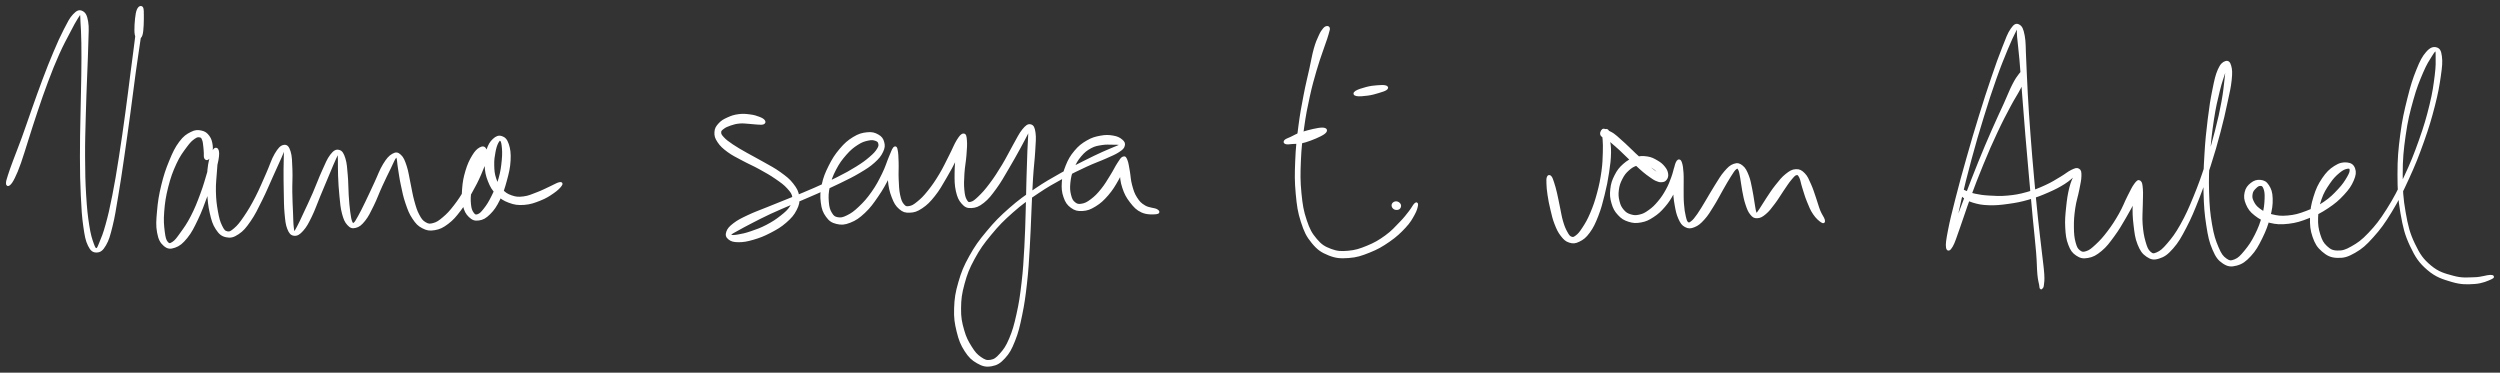
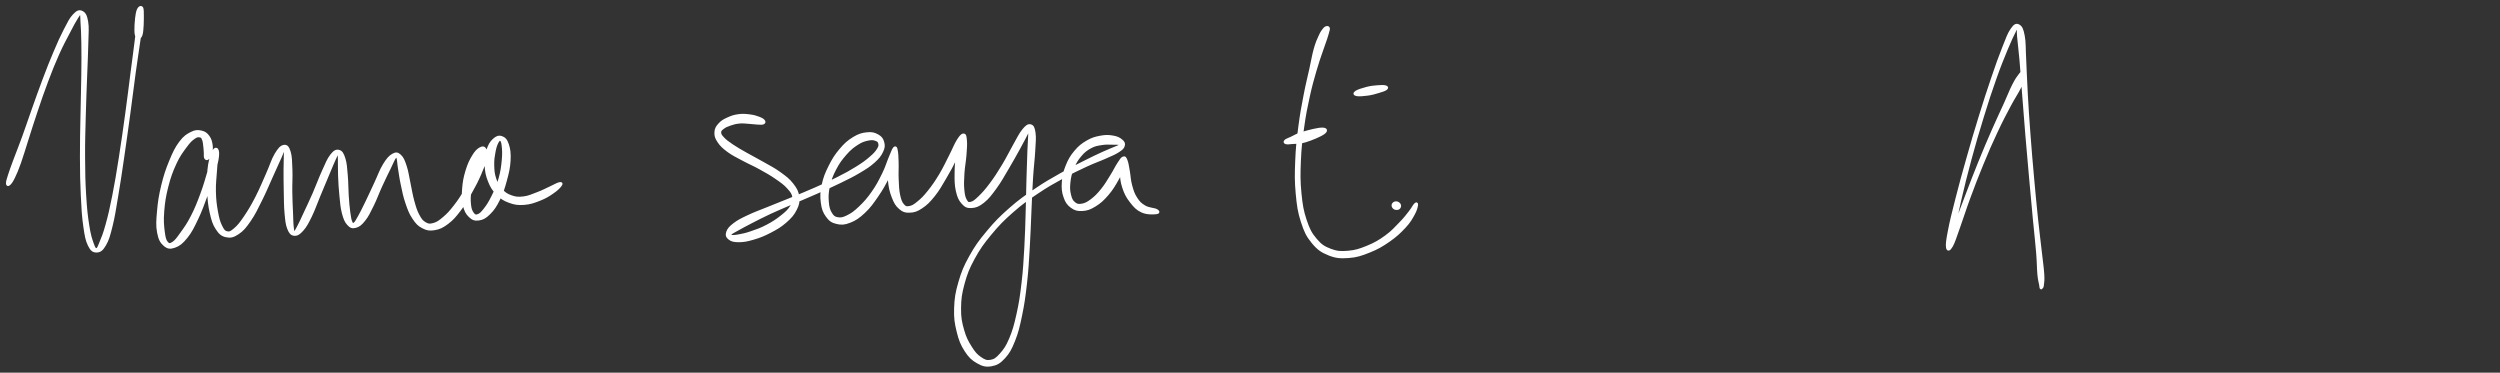
<svg xmlns="http://www.w3.org/2000/svg" id="canvas" viewBox="225.789 266.324 1043.647 155.560">
  <rect x="225.789" y="266.324" width="1043.647" height="155.560" fill="#333333" stroke="none" />
  <path d="M 229.65,343.23 C 230.21 342.73, 230.66 342.17, 231.55 340.36 C 232.43 338.55, 232.94 337.38, 234.08 334.19 C 235.21 331.00, 235.83 328.73, 237.22 324.41 C 238.61 320.09, 239.40 317.43, 241.04 312.60 C 242.67 307.77, 243.59 305.01, 245.39 300.25 C 247.19 295.49, 248.20 292.93, 250.04 288.81 C 251.88 284.69, 253.04 282.68, 254.61 279.66 C 256.18 276.64, 256.92 275.23, 257.90 273.71 C 258.88 272.18, 259.10 271.66, 259.50 272.03 C 259.89 272.40, 259.74 273.10, 259.89 275.56 C 260.04 278.02, 260.18 279.88, 260.25 284.33 C 260.32 288.78, 260.30 291.77, 260.23 297.80 C 260.15 303.83, 260.00 307.64, 259.89 314.47 C 259.77 321.29, 259.63 325.24, 259.66 331.94 C 259.68 338.63, 259.74 342.21, 260.02 347.96 C 260.30 353.72, 260.46 356.56, 261.05 360.71 C 261.64 364.85, 261.95 366.58, 262.97 368.69 C 263.99 370.79, 264.84 371.28, 266.17 371.24 C 267.49 371.20, 268.38 370.60, 269.60 368.48 C 270.83 366.36, 271.29 364.68, 272.29 360.64 C 273.30 356.59, 273.66 353.92, 274.62 348.26 C 275.58 342.59, 276.08 339.19, 277.09 332.31 C 278.10 325.43, 278.70 321.00, 279.68 313.84 C 280.65 306.69, 281.09 302.88, 281.96 296.53 C 282.84 290.19, 283.39 286.89, 284.06 282.11 C 284.73 277.33, 285.17 275.19, 285.30 272.63 C 285.42 270.08, 285.16 269.46, 284.69 269.34 C 284.22 269.22, 283.39 269.75, 282.96 272.03 C 282.53 274.32, 282.19 279.00, 282.55 280.77 C 282.91 282.54, 284.21 282.60, 284.77 280.89 C 285.33 279.19, 285.36 274.54, 285.33 272.24 C 285.30 269.94, 284.96 269.35, 284.62 269.40 C 284.28 269.44, 284.02 269.96, 283.63 272.46 C 283.24 274.97, 283.25 277.15, 282.69 281.93 C 282.12 286.72, 281.64 290.03, 280.82 296.38 C 280.00 302.73, 279.57 306.54, 278.58 313.69 C 277.59 320.84, 276.98 325.27, 275.90 332.13 C 274.81 338.99, 274.27 342.39, 273.16 347.99 C 272.06 353.59, 271.44 356.22, 270.36 360.13 C 269.28 364.05, 268.63 365.52, 267.78 367.57 C 266.93 369.62, 266.78 370.27, 266.11 370.37 C 265.43 370.47, 265.14 370.05, 264.43 368.07 C 263.72 366.09, 263.19 364.52, 262.56 360.48 C 261.92 356.45, 261.61 353.61, 261.26 347.89 C 260.91 342.18, 260.84 338.61, 260.81 331.93 C 260.77 325.25, 260.92 321.31, 261.10 314.49 C 261.27 307.67, 261.46 303.87, 261.68 297.84 C 261.89 291.80, 262.08 288.84, 262.16 284.33 C 262.24 279.82, 262.53 277.90, 262.08 275.30 C 261.63 272.70, 261.02 271.84, 259.92 271.32 C 258.82 270.80, 258.01 271.19, 256.60 272.69 C 255.20 274.18, 254.51 275.68, 252.90 278.77 C 251.30 281.87, 250.37 283.98, 248.58 288.17 C 246.80 292.36, 245.80 294.94, 243.99 299.72 C 242.18 304.50, 241.24 307.26, 239.52 312.08 C 237.81 316.89, 236.96 319.53, 235.41 323.79 C 233.86 328.04, 232.95 330.20, 231.78 333.36 C 230.62 336.52, 230.18 337.67, 229.58 339.57 C 228.98 341.47, 228.77 342.12, 228.79 342.85 C 228.80 343.58, 229.10 343.73, 229.65 343.23" style="stroke: white; fill: white;" />
  <path d="M 312.59,332.48 C 313.04 332.12, 313.46 331.48, 313.76 330.40 C 314.06 329.32, 314.28 328.47, 314.08 327.06 C 313.89 325.65, 313.64 324.50, 312.79 323.35 C 311.93 322.20, 311.22 321.62, 309.79 321.32 C 308.37 321.02, 307.42 320.96, 305.67 321.86 C 303.91 322.75, 302.78 323.44, 301.02 325.79 C 299.27 328.14, 298.39 330.00, 296.90 333.60 C 295.41 337.20, 294.61 339.62, 293.59 343.79 C 292.58 347.97, 292.18 350.56, 291.84 354.47 C 291.49 358.38, 291.33 360.52, 291.86 363.34 C 292.38 366.17, 293.09 367.41, 294.45 368.59 C 295.82 369.78, 296.86 369.90, 298.69 369.25 C 300.51 368.61, 301.72 367.67, 303.58 365.37 C 305.43 363.08, 306.32 361.21, 307.98 357.77 C 309.64 354.32, 310.45 351.96, 311.86 348.14 C 313.27 344.33, 314.06 342.00, 315.03 338.69 C 316.00 335.38, 316.49 333.62, 316.71 331.59 C 316.93 329.56, 316.59 328.74, 316.11 328.54 C 315.64 328.35, 315.00 328.88, 314.35 330.62 C 313.71 332.36, 313.21 334.08, 312.89 337.24 C 312.58 340.39, 312.59 342.82, 312.78 346.39 C 312.96 349.97, 313.13 352.05, 313.83 355.12 C 314.53 358.19, 315.00 359.79, 316.27 361.74 C 317.55 363.69, 318.45 364.48, 320.22 364.87 C 321.98 365.26, 323.15 364.99, 325.10 363.69 C 327.06 362.39, 328.08 361.15, 330.01 358.37 C 331.94 355.58, 332.91 353.46, 334.76 349.75 C 336.62 346.04, 337.67 343.39, 339.30 339.80 C 340.93 336.21, 341.87 334.15, 342.92 331.79 C 343.96 329.43, 344.16 328.37, 344.54 328.01 C 344.92 327.65, 344.78 328.18, 344.80 329.99 C 344.82 331.81, 344.66 333.78, 344.66 337.08 C 344.65 340.38, 344.67 342.83, 344.75 346.50 C 344.84 350.16, 344.79 352.36, 345.08 355.40 C 345.37 358.45, 345.49 359.96, 346.19 361.73 C 346.90 363.50, 347.46 364.13, 348.62 364.25 C 349.78 364.36, 350.63 363.86, 352.00 362.32 C 353.38 360.79, 354.09 359.42, 355.50 356.55 C 356.91 353.67, 357.58 351.50, 359.06 347.96 C 360.53 344.42, 361.54 342.00, 362.87 338.85 C 364.20 335.71, 364.88 333.98, 365.71 332.23 C 366.54 330.48, 366.69 329.96, 367.02 330.11 C 367.35 330.25, 367.26 331.04, 367.34 332.96 C 367.42 334.88, 367.29 336.70, 367.42 339.71 C 367.55 342.73, 367.66 344.92, 367.98 348.04 C 368.30 351.17, 368.40 352.97, 369.03 355.34 C 369.67 357.72, 370.12 358.79, 371.15 359.92 C 372.18 361.05, 372.85 361.31, 374.18 360.97 C 375.51 360.63, 376.36 360.00, 377.80 358.21 C 379.23 356.42, 379.93 354.87, 381.35 352.01 C 382.77 349.14, 383.47 347.00, 384.90 343.88 C 386.32 340.75, 387.33 338.76, 388.49 336.39 C 389.65 334.02, 390.03 332.88, 390.68 332.02 C 391.34 331.17, 391.42 331.23, 391.76 332.12 C 392.10 333.01, 392.04 334.19, 392.41 336.47 C 392.78 338.75, 392.99 340.60, 393.62 343.52 C 394.24 346.44, 394.59 348.31, 395.54 351.08 C 396.49 353.85, 397.04 355.34, 398.39 357.36 C 399.74 359.38, 400.54 360.25, 402.29 361.16 C 404.05 362.07, 405.13 362.27, 407.18 361.92 C 409.24 361.57, 410.47 360.99, 412.58 359.40 C 414.68 357.81, 415.76 356.52, 417.70 353.98 C 419.65 351.44, 420.61 349.68, 422.30 346.70 C 423.99 343.71, 424.94 341.87, 426.17 339.05 C 427.40 336.23, 428.03 334.69, 428.47 332.62 C 428.91 330.55, 428.82 329.58, 428.37 328.72 C 427.93 327.85, 427.27 327.75, 426.25 328.31 C 425.24 328.88, 424.43 329.64, 423.30 331.52 C 422.16 333.41, 421.40 335.00, 420.58 337.74 C 419.76 340.47, 419.41 342.36, 419.20 345.21 C 418.98 348.07, 418.98 349.74, 419.52 352.01 C 420.05 354.28, 420.65 355.38, 421.87 356.56 C 423.09 357.73, 424.00 358.11, 425.63 357.87 C 427.27 357.64, 428.37 357.06, 430.05 355.39 C 431.73 353.72, 432.67 352.30, 434.04 349.54 C 435.41 346.79, 436.02 344.86, 436.90 341.62 C 437.78 338.37, 438.28 336.32, 438.44 333.32 C 438.60 330.32, 438.36 328.56, 437.71 326.62 C 437.05 324.68, 436.32 324.01, 435.16 323.62 C 434.00 323.23, 433.06 323.59, 431.90 324.67 C 430.74 325.75, 430.01 326.91, 429.35 329.04 C 428.69 331.18, 428.48 332.79, 428.60 335.35 C 428.72 337.91, 429.02 339.50, 429.96 341.86 C 430.90 344.22, 431.62 345.44, 433.31 347.17 C 434.99 348.90, 436.13 349.67, 438.38 350.50 C 440.64 351.34, 442.03 351.54, 444.59 351.36 C 447.16 351.17, 448.81 350.55, 451.21 349.60 C 453.61 348.65, 454.89 347.80, 456.61 346.61 C 458.33 345.43, 459.28 344.43, 459.82 343.68 C 460.36 342.94, 460.16 342.70, 459.30 342.89 C 458.43 343.08, 457.30 343.81, 455.49 344.63 C 453.67 345.45, 452.44 346.16, 450.21 347.00 C 447.98 347.84, 446.57 348.55, 444.36 348.82 C 442.15 349.09, 441.04 348.99, 439.17 348.33 C 437.31 347.68, 436.38 347.02, 435.03 345.54 C 433.68 344.07, 433.12 343.01, 432.44 340.95 C 431.75 338.89, 431.66 337.48, 431.61 335.24 C 431.55 333.00, 431.79 331.62, 432.14 329.74 C 432.49 327.86, 432.83 326.85, 433.35 325.83 C 433.88 324.81, 434.28 324.40, 434.75 324.65 C 435.23 324.90, 435.51 325.40, 435.71 327.09 C 435.91 328.79, 436.02 330.36, 435.76 333.13 C 435.50 335.89, 435.26 337.90, 434.40 340.93 C 433.54 343.96, 432.72 345.72, 431.47 348.27 C 430.22 350.83, 429.40 352.10, 428.16 353.69 C 426.92 355.29, 426.28 355.89, 425.28 356.23 C 424.27 356.58, 423.82 356.33, 423.14 355.41 C 422.46 354.48, 422.09 353.58, 421.90 351.60 C 421.70 349.63, 421.77 348.12, 422.15 345.54 C 422.54 342.96, 423.08 341.26, 423.83 338.71 C 424.59 336.15, 425.25 334.67, 425.92 332.78 C 426.60 330.89, 426.91 330.04, 427.21 329.26 C 427.52 328.48, 427.63 328.35, 427.45 328.89 C 427.27 329.43, 427.04 330.15, 426.32 331.97 C 425.59 333.80, 425.05 335.30, 423.83 338.01 C 422.60 340.71, 421.83 342.62, 420.19 345.50 C 418.55 348.38, 417.48 350.01, 415.64 352.39 C 413.80 354.77, 412.75 355.88, 410.97 357.39 C 409.19 358.89, 408.31 359.50, 406.75 359.92 C 405.20 360.35, 404.47 360.27, 403.20 359.51 C 401.92 358.76, 401.36 358.02, 400.37 356.16 C 399.38 354.31, 398.98 352.89, 398.24 350.23 C 397.50 347.57, 397.29 345.75, 396.66 342.86 C 396.03 339.97, 395.86 338.11, 395.10 335.80 C 394.33 333.50, 393.88 332.29, 392.82 331.32 C 391.77 330.35, 391.16 330.20, 389.82 330.95 C 388.48 331.70, 387.59 332.72, 386.13 335.08 C 384.67 337.45, 383.98 339.64, 382.51 342.77 C 381.04 345.90, 380.14 347.94, 378.77 350.74 C 377.41 353.54, 376.71 354.97, 375.70 356.77 C 374.68 358.57, 374.34 359.28, 373.68 359.73 C 373.02 360.19, 372.83 360.03, 372.39 359.05 C 371.96 358.08, 371.81 357.09, 371.50 354.84 C 371.20 352.59, 371.07 350.86, 370.86 347.80 C 370.66 344.73, 370.75 342.56, 370.47 339.51 C 370.20 336.47, 370.13 334.59, 369.49 332.57 C 368.84 330.54, 368.32 329.65, 367.24 329.38 C 366.15 329.11, 365.38 329.51, 364.06 331.20 C 362.74 332.90, 362.09 334.71, 360.64 337.87 C 359.20 341.03, 358.36 343.52, 356.83 347.01 C 355.30 350.51, 354.32 352.54, 353.00 355.35 C 351.69 358.16, 351.12 359.48, 350.25 361.07 C 349.38 362.67, 349.13 363.29, 348.67 363.32 C 348.20 363.36, 348.14 362.88, 347.93 361.26 C 347.72 359.64, 347.74 358.19, 347.62 355.23 C 347.49 352.27, 347.37 350.09, 347.31 346.45 C 347.26 342.81, 347.50 340.38, 347.36 337.02 C 347.22 333.67, 347.23 331.63, 346.62 329.68 C 346.00 327.74, 345.42 327.09, 344.28 327.31 C 343.13 327.52, 342.29 328.42, 340.90 330.74 C 339.51 333.07, 338.95 335.31, 337.34 338.92 C 335.72 342.52, 334.70 345.15, 332.84 348.77 C 330.97 352.38, 329.80 354.34, 328.00 356.99 C 326.20 359.63, 325.33 360.71, 323.84 361.99 C 322.34 363.27, 321.71 363.63, 320.55 363.38 C 319.39 363.12, 318.89 362.47, 318.04 360.72 C 317.18 358.97, 316.80 357.51, 316.27 354.62 C 315.75 351.73, 315.50 349.72, 315.42 346.29 C 315.34 342.86, 315.69 340.53, 315.88 337.47 C 316.06 334.41, 316.30 332.76, 316.32 330.99 C 316.34 329.22, 316.29 328.60, 315.99 328.63 C 315.69 328.67, 315.45 329.30, 314.82 331.18 C 314.20 333.07, 313.85 334.80, 312.86 338.04 C 311.87 341.29, 311.28 343.67, 309.88 347.41 C 308.49 351.15, 307.58 353.46, 305.90 356.74 C 304.22 360.01, 303.06 361.57, 301.48 363.77 C 299.90 365.97, 299.19 366.99, 297.99 367.75 C 296.78 368.52, 296.23 368.55, 295.44 367.60 C 294.66 366.65, 294.38 365.59, 294.06 363.00 C 293.74 360.41, 293.54 358.38, 293.84 354.64 C 294.13 350.89, 294.51 348.30, 295.53 344.28 C 296.56 340.25, 297.42 337.86, 298.98 334.50 C 300.53 331.14, 301.74 329.62, 303.31 327.48 C 304.88 325.35, 305.61 324.68, 306.83 323.83 C 308.04 322.97, 308.63 323.05, 309.39 323.22 C 310.16 323.38, 310.30 323.80, 310.65 324.65 C 311.00 325.50, 311.01 326.36, 311.16 327.46 C 311.30 328.56, 311.30 329.18, 311.37 330.13 C 311.44 331.09, 311.27 331.75, 311.52 332.22 C 311.76 332.68, 312.14 332.84, 312.59 332.48" style="stroke: white; fill: white;" />
  <path d="M 544.64,316.76 C 544.27 316.31, 543.71 315.96, 542.56 315.53 C 541.41 315.09, 540.55 314.80, 538.88 314.59 C 537.20 314.37, 536.04 314.23, 534.20 314.47 C 532.36 314.71, 531.29 315.06, 529.67 315.80 C 528.06 316.53, 527.16 317.02, 526.14 318.16 C 525.11 319.29, 524.62 320.04, 524.54 321.48 C 524.46 322.93, 524.69 323.82, 525.74 325.39 C 526.79 326.97, 527.73 327.85, 529.77 329.36 C 531.82 330.87, 533.29 331.51, 535.97 332.96 C 538.65 334.41, 540.38 335.07, 543.15 336.61 C 545.93 338.14, 547.52 339.03, 549.86 340.65 C 552.19 342.27, 553.40 343.11, 554.84 344.72 C 556.29 346.33, 556.84 347.11, 557.08 348.70 C 557.31 350.29, 557.04 351.05, 556.02 352.66 C 554.99 354.27, 553.97 355.16, 551.95 356.76 C 549.94 358.35, 548.46 359.31, 545.95 360.63 C 543.43 361.95, 541.77 362.52, 539.36 363.34 C 536.96 364.16, 535.63 364.42, 533.92 364.71 C 532.22 365.01, 531.48 364.97, 530.84 364.81 C 530.20 364.66, 530.14 364.48, 530.72 363.94 C 531.30 363.40, 532.02 363.08, 533.75 362.10 C 535.49 361.13, 536.71 360.46, 539.41 359.07 C 542.11 357.69, 543.78 356.78, 547.25 355.17 C 550.73 353.56, 552.86 352.71, 556.77 351.02 C 560.68 349.32, 562.87 348.45, 566.79 346.71 C 570.71 344.97, 572.82 344.05, 576.36 342.32 C 579.90 340.59, 581.66 339.75, 584.50 338.06 C 587.33 336.37, 588.63 335.57, 590.53 333.87 C 592.42 332.17, 593.18 331.20, 593.96 329.58 C 594.74 327.95, 594.78 327.09, 594.42 325.75 C 594.07 324.41, 593.51 323.64, 592.18 322.90 C 590.86 322.16, 589.78 321.82, 587.78 322.04 C 585.78 322.25, 584.41 322.60, 582.19 323.95 C 579.97 325.31, 578.67 326.45, 576.66 328.82 C 574.66 331.19, 573.62 332.85, 572.15 335.78 C 570.69 338.72, 569.97 340.46, 569.32 343.48 C 568.68 346.50, 568.60 348.28, 568.94 350.89 C 569.27 353.50, 569.79 354.84, 571.02 356.53 C 572.24 358.22, 573.16 358.85, 575.06 359.32 C 576.97 359.78, 578.25 359.74, 580.54 358.84 C 582.83 357.95, 584.22 356.99, 586.52 354.84 C 588.81 352.68, 589.99 350.99, 592.01 348.05 C 594.03 345.12, 595.08 343.19, 596.61 340.15 C 598.14 337.10, 599.01 335.17, 599.67 332.82 C 600.33 330.48, 600.12 329.21, 599.91 328.43 C 599.70 327.64, 599.16 327.80, 598.62 328.91 C 598.09 330.01, 597.57 331.44, 597.23 333.94 C 596.90 336.45, 596.69 338.51, 596.94 341.43 C 597.20 344.35, 597.61 346.18, 598.52 348.54 C 599.43 350.90, 600.08 352.01, 601.49 353.22 C 602.90 354.44, 603.77 354.68, 605.57 354.61 C 607.37 354.54, 608.47 354.21, 610.49 352.86 C 612.50 351.52, 613.65 350.38, 615.63 347.90 C 617.62 345.43, 618.59 343.57, 620.41 340.49 C 622.23 337.42, 623.29 335.43, 624.73 332.51 C 626.17 329.59, 626.90 327.84, 627.59 325.91 C 628.28 323.99, 628.28 323.11, 628.16 322.87 C 628.05 322.63, 627.55 323.16, 627.01 324.71 C 626.47 326.26, 625.90 327.85, 625.46 330.63 C 625.01 333.41, 624.82 335.53, 624.79 338.61 C 624.76 341.69, 624.76 343.55, 625.32 346.04 C 625.89 348.52, 626.44 349.73, 627.64 351.06 C 628.83 352.39, 629.60 352.77, 631.31 352.68 C 633.03 352.58, 634.19 352.19, 636.21 350.60 C 638.22 349.00, 639.32 347.52, 641.38 344.70 C 643.44 341.88, 644.52 339.80, 646.49 336.50 C 648.45 333.19, 649.58 331.13, 651.21 328.18 C 652.83 325.24, 653.68 323.55, 654.61 321.77 C 655.53 319.99, 655.64 319.27, 655.83 319.29 C 656.02 319.31, 655.69 319.86, 655.56 321.86 C 655.43 323.87, 655.33 325.56, 655.18 329.31 C 655.03 333.06, 654.95 335.57, 654.81 340.60 C 654.66 345.64, 654.65 348.70, 654.47 354.48 C 654.29 360.26, 654.25 363.54, 653.91 369.51 C 653.56 375.48, 653.41 378.73, 652.75 384.34 C 652.10 389.95, 651.67 392.85, 650.62 397.55 C 649.57 402.25, 648.94 404.50, 647.52 407.86 C 646.10 411.21, 645.15 412.47, 643.51 414.31 C 641.86 416.15, 641.00 416.75, 639.30 417.04 C 637.60 417.33, 636.66 416.91, 635.00 415.76 C 633.35 414.61, 632.46 413.61, 631.01 411.28 C 629.57 408.96, 628.67 407.37, 627.77 404.12 C 626.86 400.88, 626.45 398.95, 626.49 395.07 C 626.52 391.18, 626.82 388.87, 627.96 384.70 C 629.10 380.53, 629.95 378.33, 632.20 374.20 C 634.45 370.06, 635.96 367.95, 639.19 364.04 C 642.42 360.12, 644.44 358.07, 648.37 354.61 C 652.29 351.15, 654.59 349.57, 658.80 346.73 C 663.01 343.88, 665.33 342.63, 669.40 340.39 C 673.47 338.14, 675.59 337.15, 679.15 335.49 C 682.72 333.83, 684.53 333.29, 687.23 332.08 C 689.93 330.87, 691.14 330.41, 692.66 329.42 C 694.18 328.42, 694.60 328.00, 694.85 327.11 C 695.11 326.21, 694.81 325.68, 693.93 324.94 C 693.04 324.20, 692.15 323.71, 690.42 323.42 C 688.69 323.12, 687.41 323.05, 685.27 323.45 C 683.13 323.85, 681.83 324.18, 679.71 325.41 C 677.60 326.64, 676.40 327.56, 674.68 329.61 C 672.97 331.65, 672.15 333.08, 671.13 335.62 C 670.10 338.16, 669.74 339.73, 669.56 342.31 C 669.38 344.89, 669.52 346.43, 670.24 348.50 C 670.95 350.57, 671.66 351.58, 673.14 352.67 C 674.62 353.75, 675.70 354.03, 677.65 353.91 C 679.60 353.79, 680.82 353.35, 682.90 352.07 C 684.99 350.78, 686.21 349.65, 688.09 347.48 C 689.96 345.32, 690.93 343.63, 692.28 341.26 C 693.63 338.89, 694.24 337.39, 694.82 335.65 C 695.41 333.91, 695.30 332.99, 695.19 332.56 C 695.09 332.13, 694.59 332.38, 694.31 333.50 C 694.03 334.62, 693.68 335.94, 693.77 338.16 C 693.86 340.38, 693.95 342.12, 694.78 344.59 C 695.60 347.06, 696.35 348.51, 697.91 350.51 C 699.47 352.51, 700.47 353.63, 702.56 354.58 C 704.65 355.53, 707.15 355.36, 708.36 355.26 C 709.57 355.16, 709.55 354.63, 708.60 354.09 C 707.65 353.55, 705.32 353.57, 703.61 352.55 C 701.89 351.53, 701.16 350.79, 700.02 349.00 C 698.87 347.22, 698.50 345.87, 697.89 343.64 C 697.28 341.40, 697.32 339.86, 696.95 337.81 C 696.57 335.76, 696.44 334.50, 696.00 333.38 C 695.55 332.25, 695.37 331.92, 694.71 332.17 C 694.05 332.41, 693.69 333.10, 692.69 334.61 C 691.69 336.12, 691.09 337.54, 689.71 339.73 C 688.33 341.92, 687.46 343.53, 685.80 345.56 C 684.15 347.60, 683.11 348.64, 681.44 349.90 C 679.76 351.16, 678.85 351.60, 677.42 351.85 C 675.99 352.10, 675.29 351.95, 674.29 351.15 C 673.29 350.35, 672.86 349.56, 672.43 347.84 C 671.99 346.11, 671.90 344.77, 672.13 342.53 C 672.37 340.29, 672.68 338.86, 673.60 336.62 C 674.52 334.38, 675.23 333.09, 676.72 331.32 C 678.21 329.55, 679.23 328.75, 681.04 327.76 C 682.85 326.78, 683.96 326.69, 685.79 326.38 C 687.62 326.08, 688.68 326.24, 690.17 326.23 C 691.65 326.23, 692.44 326.24, 693.22 326.34 C 693.99 326.44, 694.31 326.44, 694.02 326.73 C 693.74 327.03, 693.32 327.14, 691.79 327.82 C 690.25 328.50, 689.02 328.90, 686.34 330.13 C 683.67 331.35, 681.94 332.16, 678.40 333.95 C 674.87 335.74, 672.74 336.76, 668.67 339.08 C 664.59 341.40, 662.25 342.66, 658.01 345.56 C 653.76 348.46, 651.43 350.05, 647.44 353.56 C 643.46 357.07, 641.40 359.14, 638.09 363.12 C 634.77 367.10, 633.21 369.24, 630.86 373.46 C 628.51 377.69, 627.60 379.93, 626.35 384.24 C 625.09 388.56, 624.73 390.94, 624.59 395.02 C 624.45 399.11, 624.79 401.16, 625.64 404.68 C 626.50 408.20, 627.24 410.05, 628.89 412.63 C 630.54 415.20, 631.75 416.32, 633.89 417.54 C 636.03 418.76, 637.39 419.12, 639.60 418.74 C 641.80 418.35, 643.03 417.65, 644.92 415.60 C 646.81 413.55, 647.64 412.04, 649.06 408.49 C 650.47 404.94, 651.00 402.65, 652.00 397.84 C 652.99 393.04, 653.39 390.14, 654.03 384.49 C 654.67 378.83, 654.82 375.58, 655.18 369.59 C 655.55 363.60, 655.60 360.31, 655.87 354.53 C 656.14 348.75, 656.22 345.70, 656.54 340.68 C 656.85 335.66, 657.24 333.20, 657.45 329.42 C 657.66 325.64, 657.88 323.92, 657.58 321.78 C 657.29 319.64, 656.88 318.93, 655.95 318.71 C 655.03 318.49, 654.31 319.00, 652.94 320.66 C 651.58 322.32, 650.82 324.09, 649.14 327.02 C 647.46 329.96, 646.51 332.10, 644.55 335.33 C 642.59 338.56, 641.34 340.52, 639.34 343.19 C 637.34 345.87, 636.20 347.11, 634.56 348.69 C 632.91 350.26, 632.22 350.81, 631.11 351.07 C 630.00 351.34, 629.64 351.12, 628.99 350.03 C 628.34 348.93, 628.08 347.88, 627.86 345.61 C 627.65 343.35, 627.72 341.64, 627.90 338.72 C 628.08 335.80, 628.55 333.77, 628.75 331.01 C 628.96 328.26, 629.09 326.64, 628.94 324.95 C 628.80 323.26, 628.68 322.56, 628.02 322.57 C 627.37 322.57, 626.77 323.21, 625.66 324.97 C 624.55 326.74, 623.94 328.52, 622.47 331.37 C 621.00 334.23, 620.11 336.28, 618.33 339.25 C 616.54 342.22, 615.39 343.90, 613.54 346.22 C 611.68 348.54, 610.66 349.55, 609.03 350.87 C 607.40 352.20, 606.66 352.63, 605.40 352.84 C 604.15 353.05, 603.64 352.94, 602.77 351.92 C 601.90 350.91, 601.52 349.91, 601.06 347.77 C 600.60 345.62, 600.58 343.92, 600.45 341.19 C 600.32 338.46, 600.51 336.53, 600.43 334.11 C 600.35 331.68, 600.31 330.25, 600.05 329.08 C 599.78 327.90, 599.66 327.64, 599.11 328.23 C 598.56 328.81, 598.25 329.83, 597.32 332.00 C 596.39 334.16, 595.90 336.13, 594.44 339.07 C 592.99 342.01, 592.00 343.92, 590.06 346.69 C 588.11 349.46, 586.80 350.92, 584.70 352.92 C 582.61 354.91, 581.44 355.75, 579.59 356.66 C 577.74 357.58, 576.84 357.74, 575.45 357.50 C 574.06 357.25, 573.48 356.81, 572.64 355.43 C 571.81 354.06, 571.47 352.92, 571.29 350.64 C 571.11 348.35, 571.13 346.76, 571.75 344.01 C 572.37 341.27, 572.98 339.60, 574.37 336.92 C 575.77 334.24, 576.88 332.73, 578.74 330.61 C 580.60 328.49, 581.80 327.55, 583.68 326.34 C 585.57 325.12, 586.63 324.86, 588.17 324.52 C 589.71 324.19, 590.42 324.32, 591.37 324.64 C 592.32 324.97, 592.72 325.33, 592.91 326.14 C 593.11 326.95, 593.10 327.48, 592.34 328.70 C 591.57 329.92, 590.87 330.71, 589.09 332.23 C 587.31 333.75, 586.14 334.62, 583.43 336.31 C 580.72 338.00, 579.02 338.93, 575.55 340.68 C 572.08 342.44, 569.98 343.37, 566.08 345.10 C 562.17 346.82, 559.99 347.68, 556.05 349.30 C 552.11 350.92, 549.97 351.73, 546.39 353.19 C 542.82 354.64, 540.99 355.24, 538.17 356.58 C 535.35 357.92, 534.03 358.56, 532.29 359.89 C 530.55 361.22, 529.87 362.02, 529.46 363.22 C 529.05 364.42, 529.29 365.16, 530.22 365.90 C 531.14 366.65, 532.10 366.93, 534.10 366.94 C 536.09 366.94, 537.55 366.70, 540.18 365.93 C 542.81 365.16, 544.52 364.50, 547.23 363.09 C 549.94 361.68, 551.57 360.74, 553.71 358.87 C 555.85 356.99, 556.88 355.82, 557.93 353.74 C 558.98 351.65, 559.22 350.53, 558.95 348.44 C 558.68 346.35, 558.09 345.26, 556.56 343.29 C 555.04 341.32, 553.75 340.37, 551.31 338.60 C 548.88 336.83, 547.19 336.04, 544.39 334.43 C 541.59 332.81, 539.91 332.02, 537.32 330.54 C 534.73 329.06, 533.38 328.33, 531.44 327.02 C 529.49 325.70, 528.62 325.04, 527.60 323.95 C 526.59 322.86, 526.35 322.39, 526.35 321.55 C 526.36 320.71, 526.77 320.39, 527.63 319.73 C 528.49 319.07, 529.28 318.72, 530.66 318.25 C 532.04 317.78, 532.94 317.53, 534.53 317.39 C 536.12 317.25, 537.09 317.45, 538.60 317.54 C 540.11 317.63, 540.93 317.79, 542.08 317.84 C 543.24 317.88, 543.86 317.98, 544.37 317.77 C 544.88 317.55, 545.00 317.21, 544.64 316.76" style="stroke: white; fill: white;" />
  <path d="M 779.80,277.70 C 779.41 277.76, 779.11 277.76, 778.50 278.49 C 777.89 279.23, 777.50 279.72, 776.75 281.38 C 775.99 283.04, 775.50 284.03, 774.72 286.79 C 773.95 289.55, 773.73 291.30, 772.87 295.18 C 772.02 299.07, 771.37 301.41, 770.45 306.23 C 769.53 311.05, 768.98 313.86, 768.28 319.29 C 767.59 324.73, 767.20 327.83, 766.99 333.40 C 766.77 338.96, 766.72 342.01, 767.19 347.10 C 767.66 352.19, 768.02 354.76, 769.34 358.84 C 770.66 362.92, 771.55 364.79, 773.80 367.51 C 776.05 370.24, 777.59 371.28, 780.58 372.48 C 783.57 373.68, 785.40 373.77, 788.77 373.54 C 792.13 373.30, 794.03 372.65, 797.40 371.30 C 800.76 369.96, 802.63 368.87, 805.59 366.82 C 808.55 364.77, 810.14 363.24, 812.20 361.03 C 814.25 358.82, 814.87 357.58, 815.88 355.78 C 816.89 353.97, 817.11 352.82, 817.25 352.00 C 817.38 351.17, 817.13 351.08, 816.55 351.64 C 815.98 352.19, 815.58 353.22, 814.36 354.77 C 813.14 356.31, 812.46 357.31, 810.45 359.37 C 808.44 361.42, 807.10 363.04, 804.33 365.04 C 801.56 367.04, 799.76 368.08, 796.61 369.37 C 793.47 370.66, 791.67 371.23, 788.61 371.50 C 785.54 371.76, 783.98 371.70, 781.28 370.69 C 778.59 369.67, 777.23 368.87, 775.13 366.40 C 773.04 363.94, 772.11 362.25, 770.81 358.36 C 769.50 354.47, 769.08 351.95, 768.59 346.96 C 768.10 341.98, 768.13 338.95, 768.36 333.45 C 768.58 327.95, 768.97 324.86, 769.72 319.48 C 770.46 314.10, 771.04 311.32, 772.08 306.56 C 773.12 301.80, 773.82 299.48, 774.90 295.70 C 775.99 291.92, 776.63 290.31, 777.52 287.65 C 778.41 284.99, 778.81 284.05, 779.35 282.40 C 779.89 280.75, 780.01 280.25, 780.23 279.41 C 780.45 278.57, 780.54 278.54, 780.46 278.20 C 780.37 277.86, 780.19 277.64, 779.80 277.70" style="stroke: white; fill: white;" />
  <path d="M 762.63,326.01 C 763.22 326.18, 763.73 326.09, 765.35 325.94 C 766.96 325.79, 768.09 326.07, 770.69 325.26 C 773.29 324.46, 776.94 322.95, 778.36 321.92 C 779.77 320.88, 779.51 320.11, 777.77 320.09 C 776.03 320.06, 772.24 321.04, 769.65 321.81 C 767.06 322.57, 766.26 323.24, 764.81 323.90 C 763.36 324.56, 762.84 324.68, 762.40 325.10 C 761.97 325.52, 762.04 325.84, 762.63 326.01" style="stroke: white; fill: white;" />
  <path d="M 792.12,305.94 C 793.10 306.15, 794.95 305.99, 796.76 305.74 C 798.57 305.49, 799.64 305.15, 801.16 304.70 C 802.68 304.24, 803.77 303.92, 804.38 303.47 C 804.99 303.02, 804.93 302.68, 804.20 302.47 C 803.47 302.25, 802.32 302.29, 800.73 302.42 C 799.14 302.55, 798.01 302.66, 796.24 303.12 C 794.47 303.58, 792.70 304.14, 791.87 304.71 C 791.05 305.27, 791.14 305.74, 792.12 305.94" style="stroke: white; fill: white;" />
  <path d="M 807.27,352.42 C 807.40 352.84, 807.75 353.23, 808.24 353.39 C 808.73 353.55, 809.35 353.51, 809.73 353.22 C 810.11 352.92, 810.29 352.36, 810.13 351.90 C 809.97 351.44, 809.46 351.04, 808.94 350.91 C 808.43 350.79, 807.91 350.96, 807.58 351.26 C 807.24 351.56, 807.14 351.99, 807.27 352.42" style="stroke: white; fill: white;" />
-   <path d="M 872.03,340.35 C 871.80 340.93, 871.81 341.61, 871.87 343.08 C 871.93 344.54, 871.99 345.54, 872.32 347.68 C 872.64 349.82, 872.93 351.36, 873.52 353.77 C 874.10 356.18, 874.38 357.59, 875.23 359.74 C 876.08 361.90, 876.61 363.06, 877.77 364.54 C 878.93 366.01, 879.59 366.68, 881.01 367.13 C 882.44 367.57, 883.30 367.55, 884.90 366.76 C 886.51 365.97, 887.51 365.25, 889.03 363.17 C 890.55 361.09, 891.29 359.49, 892.52 356.38 C 893.74 353.27, 894.26 351.22, 895.16 347.60 C 896.06 343.98, 896.49 341.78, 897.02 338.28 C 897.56 334.78, 897.78 332.87, 897.83 330.09 C 897.88 327.32, 897.60 326.13, 897.28 324.39 C 896.97 322.65, 896.63 322.17, 896.25 321.41 C 895.87 320.64, 895.70 320.64, 895.37 320.56 C 895.04 320.49, 894.83 320.67, 894.61 321.02 C 894.40 321.37, 894.20 321.86, 894.29 322.31 C 894.38 322.75, 894.72 323.01, 895.06 323.26 C 895.41 323.51, 895.66 323.42, 896.02 323.55 C 896.37 323.68, 896.52 323.71, 896.84 323.92 C 897.15 324.13, 897.20 324.25, 897.59 324.60 C 897.97 324.94, 898.22 325.17, 898.75 325.63 C 899.28 326.09, 899.57 326.33, 900.22 326.89 C 900.87 327.46, 901.23 327.75, 901.99 328.46 C 902.76 329.17, 903.16 329.58, 904.05 330.44 C 904.94 331.30, 905.43 331.80, 906.45 332.76 C 907.48 333.72, 908.07 334.23, 909.18 335.23 C 910.28 336.23, 910.87 336.82, 911.99 337.75 C 913.10 338.67, 913.69 339.12, 914.75 339.85 C 915.80 340.58, 916.32 340.99, 917.26 341.40 C 918.20 341.81, 918.68 341.95, 919.46 341.89 C 920.23 341.83, 920.68 341.69, 921.13 341.10 C 921.57 340.51, 921.82 339.92, 921.68 338.94 C 921.53 337.96, 921.25 337.25, 920.41 336.21 C 919.57 335.17, 918.89 334.56, 917.48 333.75 C 916.06 332.93, 915.15 332.38, 913.33 332.12 C 911.52 331.87, 910.32 331.87, 908.40 332.48 C 906.48 333.08, 905.37 333.71, 903.74 335.14 C 902.12 336.57, 901.32 337.61, 900.27 339.64 C 899.23 341.67, 898.77 343.01, 898.52 345.31 C 898.26 347.60, 898.39 349.01, 899.01 351.10 C 899.62 353.19, 900.23 354.30, 901.59 355.76 C 902.94 357.23, 903.93 357.83, 905.77 358.42 C 907.62 359.00, 908.80 359.07, 910.80 358.69 C 912.81 358.32, 913.87 357.80, 915.79 356.55 C 917.71 355.30, 918.74 354.35, 920.40 352.44 C 922.06 350.53, 922.87 349.21, 924.08 346.98 C 925.29 344.76, 925.75 343.43, 926.45 341.32 C 927.14 339.21, 927.42 337.99, 927.54 336.44 C 927.67 334.89, 927.42 334.01, 927.08 333.59 C 926.73 333.17, 926.24 333.35, 925.81 334.34 C 925.38 335.33, 925.14 336.42, 924.92 338.53 C 924.70 340.65, 924.61 342.29, 924.70 344.94 C 924.79 347.58, 924.92 349.24, 925.36 351.74 C 925.80 354.25, 926.09 355.68, 926.90 357.46 C 927.72 359.25, 928.22 360.02, 929.44 360.67 C 930.66 361.32, 931.49 361.31, 932.99 360.70 C 934.49 360.09, 935.39 359.35, 936.95 357.62 C 938.52 355.89, 939.30 354.50, 940.83 352.05 C 942.36 349.61, 943.18 347.89, 944.60 345.42 C 946.03 342.96, 946.80 341.50, 947.95 339.73 C 949.10 337.95, 949.58 337.10, 950.36 336.54 C 951.13 335.97, 951.34 336.12, 951.82 336.91 C 952.29 337.69, 952.39 338.67, 952.74 340.47 C 953.09 342.27, 953.15 343.67, 953.59 345.89 C 954.02 348.12, 954.28 349.63, 954.94 351.58 C 955.59 353.52, 955.98 354.54, 956.87 355.61 C 957.75 356.68, 958.21 356.98, 959.36 356.92 C 960.51 356.87, 961.22 356.50, 962.61 355.34 C 964.00 354.18, 964.83 353.05, 966.29 351.12 C 967.76 349.20, 968.56 347.70, 969.94 345.70 C 971.33 343.70, 972.07 342.45, 973.21 341.11 C 974.35 339.76, 974.82 339.14, 975.64 338.95 C 976.47 338.77, 976.73 339.08, 977.32 340.17 C 977.91 341.27, 977.95 342.40, 978.59 344.41 C 979.24 346.43, 979.65 348.04, 980.55 350.25 C 981.45 352.46, 981.95 353.78, 983.09 355.47 C 984.23 357.17, 985.46 358.19, 986.26 358.72 C 987.05 359.25, 987.29 359.01, 987.08 358.13 C 986.86 357.26, 985.91 356.15, 985.19 354.35 C 984.47 352.55, 984.24 351.35, 983.46 349.15 C 982.69 346.95, 982.26 345.38, 981.33 343.35 C 980.41 341.32, 980.01 340.17, 978.84 338.99 C 977.67 337.81, 976.94 337.38, 975.48 337.45 C 974.01 337.52, 973.15 338.07, 971.53 339.34 C 969.92 340.62, 969.00 341.84, 967.42 343.81 C 965.83 345.79, 964.94 347.24, 963.62 349.21 C 962.30 351.18, 961.69 352.36, 960.79 353.65 C 959.90 354.94, 959.63 355.46, 959.15 355.67 C 958.68 355.89, 958.70 355.68, 958.42 354.72 C 958.13 353.75, 958.06 352.75, 957.72 350.86 C 957.39 348.96, 957.24 347.48, 956.76 345.24 C 956.28 343.01, 956.10 341.57, 955.34 339.68 C 954.58 337.80, 954.08 336.73, 952.96 335.83 C 951.83 334.93, 951.11 334.71, 949.71 335.19 C 948.31 335.66, 947.48 336.47, 945.96 338.22 C 944.44 339.96, 943.65 341.46, 942.09 343.90 C 940.54 346.34, 939.65 348.03, 938.19 350.42 C 936.73 352.82, 936.01 354.15, 934.79 355.88 C 933.57 357.60, 933.01 358.34, 932.09 359.05 C 931.18 359.76, 930.81 359.90, 930.20 359.43 C 929.59 358.96, 929.43 358.32, 929.04 356.70 C 928.66 355.09, 928.45 353.74, 928.27 351.37 C 928.09 349.00, 928.17 347.41, 928.14 344.85 C 928.11 342.30, 928.23 340.69, 928.10 338.60 C 927.97 336.52, 927.81 335.44, 927.48 334.43 C 927.15 333.41, 926.89 333.20, 926.46 333.51 C 926.03 333.82, 925.81 334.58, 925.31 335.96 C 924.81 337.35, 924.69 338.51, 923.96 340.45 C 923.24 342.39, 922.81 343.62, 921.68 345.67 C 920.54 347.71, 919.78 348.91, 918.31 350.66 C 916.84 352.41, 915.94 353.28, 914.34 354.42 C 912.75 355.57, 911.90 356.02, 910.32 356.39 C 908.74 356.76, 907.85 356.71, 906.44 356.29 C 905.03 355.86, 904.29 355.41, 903.28 354.25 C 902.27 353.08, 901.82 352.18, 901.39 350.45 C 900.95 348.72, 900.85 347.53, 901.09 345.61 C 901.34 343.69, 901.73 342.54, 902.60 340.84 C 903.48 339.13, 904.15 338.26, 905.47 337.08 C 906.78 335.90, 907.69 335.40, 909.17 334.94 C 910.66 334.47, 911.55 334.49, 912.91 334.75 C 914.27 335.01, 914.91 335.55, 915.97 336.23 C 917.03 336.92, 917.49 337.48, 918.20 338.18 C 918.90 338.87, 919.13 339.26, 919.49 339.71 C 919.85 340.16, 919.95 340.33, 919.99 340.44 C 920.03 340.55, 920.00 340.46, 919.68 340.26 C 919.35 340.05, 919.04 339.89, 918.35 339.40 C 917.67 338.92, 917.16 338.56, 916.23 337.83 C 915.30 337.10, 914.74 336.67, 913.70 335.74 C 912.66 334.82, 912.10 334.21, 911.02 333.21 C 909.94 332.21, 909.33 331.71, 908.32 330.76 C 907.30 329.81, 906.84 329.32, 905.94 328.47 C 905.05 327.61, 904.62 327.19, 903.84 326.47 C 903.05 325.74, 902.69 325.44, 902.03 324.85 C 901.37 324.26, 901.11 324.00, 900.56 323.53 C 900.00 323.05, 899.73 322.83, 899.24 322.48 C 898.75 322.14, 898.52 322.04, 898.11 321.81 C 897.70 321.58, 897.45 321.53, 897.19 321.33 C 896.93 321.14, 897.00 320.99, 896.81 320.85 C 896.63 320.72, 896.53 320.63, 896.26 320.64 C 895.98 320.65, 895.68 320.86, 895.43 320.92 C 895.17 320.97, 895.09 320.73, 894.99 320.91 C 894.89 321.08, 894.86 321.05, 894.93 321.80 C 894.99 322.54, 895.22 322.98, 895.32 324.63 C 895.41 326.28, 895.50 327.36, 895.40 330.02 C 895.30 332.69, 895.30 334.55, 894.82 337.95 C 894.33 341.35, 893.91 343.55, 892.97 347.03 C 892.03 350.52, 891.35 352.48, 890.12 355.40 C 888.88 358.32, 888.04 359.69, 886.79 361.62 C 885.54 363.55, 884.92 364.25, 883.88 365.04 C 882.83 365.83, 882.41 365.91, 881.56 365.56 C 880.70 365.21, 880.36 364.64, 879.61 363.29 C 878.86 361.95, 878.43 360.89, 877.82 358.84 C 877.21 356.80, 877.06 355.43, 876.56 353.08 C 876.06 350.73, 875.80 349.18, 875.31 347.09 C 874.81 345.01, 874.55 344.06, 874.10 342.68 C 873.64 341.29, 873.43 340.64, 873.02 340.18 C 872.61 339.71, 872.26 339.77, 872.03 340.35" style="stroke: white; fill: white;" />
  <path d="M 1070.68,296.09 C 1070.22 296.26, 1069.94 296.25, 1069.06 297.40 C 1068.18 298.54, 1067.54 299.38, 1066.29 301.82 C 1065.04 304.26, 1064.52 305.82, 1062.81 309.61 C 1061.09 313.40, 1059.88 315.86, 1057.72 320.79 C 1055.56 325.72, 1054.27 328.74, 1052.03 334.27 C 1049.79 339.79, 1048.53 343.16, 1046.52 348.43 C 1044.52 353.69, 1043.43 356.56, 1041.99 360.58 C 1040.54 364.60, 1039.78 366.72, 1039.29 368.53 C 1038.80 370.35, 1039.15 370.77, 1039.54 369.66 C 1039.94 368.55, 1040.37 366.97, 1041.27 362.98 C 1042.18 358.99, 1042.66 355.76, 1044.07 349.72 C 1045.48 343.68, 1046.45 339.68, 1048.32 332.78 C 1050.19 325.87, 1051.36 321.89, 1053.43 315.18 C 1055.50 308.46, 1056.66 304.88, 1058.67 299.21 C 1060.68 293.54, 1061.82 290.80, 1063.46 286.83 C 1065.10 282.86, 1065.93 281.21, 1066.86 279.35 C 1067.79 277.49, 1067.82 277.09, 1068.12 277.54 C 1068.41 278.00, 1068.10 278.89, 1068.34 281.64 C 1068.58 284.39, 1068.91 286.49, 1069.33 291.30 C 1069.75 296.10, 1069.94 299.35, 1070.44 305.66 C 1070.93 311.96, 1071.22 315.80, 1071.80 322.83 C 1072.39 329.85, 1072.74 333.83, 1073.37 340.79 C 1073.99 347.76, 1074.33 351.48, 1074.91 357.65 C 1075.50 363.82, 1075.90 367.01, 1076.28 371.65 C 1076.66 376.29, 1076.56 378.13, 1076.81 380.85 C 1077.07 383.57, 1077.38 384.15, 1077.56 385.26 C 1077.74 386.38, 1077.63 386.20, 1077.72 386.45 C 1077.81 386.69, 1077.86 386.73, 1078.03 386.49 C 1078.19 386.25, 1078.41 386.40, 1078.54 385.24 C 1078.67 384.08, 1078.85 383.45, 1078.68 380.70 C 1078.50 377.96, 1078.19 376.15, 1077.67 371.51 C 1077.15 366.88, 1076.72 363.69, 1076.07 357.53 C 1075.43 351.37, 1075.07 347.65, 1074.45 340.70 C 1073.83 333.74, 1073.47 329.76, 1072.95 322.74 C 1072.42 315.71, 1072.17 311.88, 1071.81 305.57 C 1071.45 299.25, 1071.39 296.02, 1071.14 291.17 C 1070.88 286.33, 1071.06 284.17, 1070.54 281.34 C 1070.02 278.51, 1069.52 277.57, 1068.53 277.02 C 1067.54 276.47, 1066.87 276.74, 1065.59 278.59 C 1064.30 280.44, 1063.70 282.23, 1062.10 286.28 C 1060.49 290.33, 1059.50 293.11, 1057.56 298.82 C 1055.61 304.54, 1054.45 308.12, 1052.37 314.85 C 1050.29 321.58, 1049.12 325.56, 1047.17 332.46 C 1045.21 339.36, 1044.12 343.33, 1042.59 349.35 C 1041.05 355.38, 1040.25 358.55, 1039.47 362.60 C 1038.69 366.65, 1038.46 368.30, 1038.67 369.59 C 1038.88 370.89, 1039.54 370.74, 1040.52 369.05 C 1041.50 367.36, 1042.10 365.18, 1043.56 361.15 C 1045.02 357.12, 1045.87 354.19, 1047.82 348.91 C 1049.77 343.64, 1051.04 340.28, 1053.31 334.79 C 1055.57 329.29, 1056.88 326.29, 1059.16 321.44 C 1061.43 316.58, 1062.73 314.18, 1064.67 310.52 C 1066.61 306.86, 1067.62 305.55, 1068.86 303.13 C 1070.09 300.70, 1070.33 299.70, 1070.83 298.38 C 1071.33 297.07, 1071.37 297.00, 1071.34 296.54 C 1071.31 296.08, 1071.13 295.92, 1070.68 296.09" style="stroke: white; fill: white;" />
-   <path d="M 1044.11,346.48 C 1044.28 347.01, 1044.47 347.59, 1045.56 348.39 C 1046.65 349.19, 1047.48 349.84, 1049.57 350.46 C 1051.65 351.08, 1053.08 351.40, 1056.00 351.50 C 1058.92 351.59, 1060.84 351.40, 1064.15 350.94 C 1067.47 350.48, 1069.25 350.14, 1072.57 349.19 C 1075.90 348.24, 1077.80 347.48, 1080.78 346.18 C 1083.76 344.88, 1085.30 344.06, 1087.49 342.68 C 1089.68 341.29, 1090.60 340.24, 1091.73 339.25 C 1092.86 338.25, 1093.06 337.67, 1093.15 337.70 C 1093.23 337.73, 1092.76 337.96, 1092.16 339.38 C 1091.56 340.79, 1090.80 342.08, 1090.13 344.78 C 1089.46 347.48, 1089.15 349.56, 1088.81 352.87 C 1088.47 356.18, 1088.26 358.24, 1088.44 361.34 C 1088.61 364.43, 1088.82 366.11, 1089.69 368.36 C 1090.55 370.61, 1091.23 371.55, 1092.77 372.59 C 1094.31 373.62, 1095.37 373.89, 1097.37 373.52 C 1099.37 373.16, 1100.64 372.50, 1102.77 370.74 C 1104.90 368.97, 1105.98 367.45, 1108.00 364.70 C 1110.02 361.96, 1111.11 360.04, 1112.87 357.01 C 1114.63 353.99, 1115.64 352.17, 1116.80 349.58 C 1117.97 346.98, 1118.34 345.49, 1118.71 344.05 C 1119.08 342.60, 1118.91 342.13, 1118.66 342.35 C 1118.42 342.56, 1117.92 343.25, 1117.50 345.12 C 1117.09 347.00, 1116.72 348.69, 1116.60 351.71 C 1116.49 354.72, 1116.55 356.90, 1116.95 360.18 C 1117.34 363.47, 1117.54 365.56, 1118.58 368.14 C 1119.61 370.72, 1120.46 371.94, 1122.13 373.07 C 1123.81 374.20, 1124.88 374.47, 1126.97 373.80 C 1129.06 373.14, 1130.37 372.28, 1132.59 369.74 C 1134.82 367.21, 1135.92 365.24, 1138.07 361.11 C 1140.22 356.99, 1141.32 354.27, 1143.35 349.12 C 1145.37 343.97, 1146.42 340.87, 1148.20 335.34 C 1149.98 329.81, 1150.86 326.69, 1152.25 321.46 C 1153.64 316.22, 1154.23 313.50, 1155.16 309.16 C 1156.10 304.82, 1156.60 302.81, 1156.92 299.76 C 1157.24 296.72, 1157.17 295.44, 1156.76 293.95 C 1156.36 292.46, 1155.83 292.01, 1154.89 292.32 C 1153.96 292.64, 1153.11 293.24, 1152.10 295.53 C 1151.10 297.82, 1150.71 299.67, 1149.88 303.78 C 1149.04 307.88, 1148.60 310.60, 1147.93 316.05 C 1147.27 321.49, 1146.89 324.89, 1146.54 331.00 C 1146.18 337.10, 1146.02 340.72, 1146.17 346.58 C 1146.33 352.44, 1146.57 355.55, 1147.31 360.31 C 1148.05 365.07, 1148.53 367.26, 1149.88 370.38 C 1151.22 373.50, 1152.12 374.66, 1154.03 375.93 C 1155.94 377.19, 1157.22 377.31, 1159.43 376.71 C 1161.64 376.11, 1163.01 375.13, 1165.07 372.90 C 1167.13 370.68, 1168.16 368.78, 1169.74 365.60 C 1171.31 362.42, 1172.10 360.30, 1172.96 357.02 C 1173.83 353.74, 1174.13 351.81, 1174.04 349.18 C 1173.96 346.56, 1173.47 345.34, 1172.54 343.89 C 1171.61 342.44, 1170.77 342.08, 1169.40 341.92 C 1168.03 341.76, 1166.91 342.13, 1165.70 343.08 C 1164.48 344.03, 1163.69 345.01, 1163.32 346.68 C 1162.95 348.36, 1163.05 349.62, 1163.85 351.46 C 1164.65 353.31, 1165.42 354.43, 1167.33 355.90 C 1169.23 357.38, 1170.62 358.18, 1173.38 358.85 C 1176.14 359.52, 1177.93 359.61, 1181.14 359.24 C 1184.36 358.86, 1186.20 358.25, 1189.45 356.97 C 1192.70 355.69, 1194.50 354.77, 1197.41 352.84 C 1200.31 350.90, 1201.86 349.57, 1203.96 347.30 C 1206.06 345.03, 1207.02 343.59, 1207.92 341.49 C 1208.82 339.39, 1208.95 338.19, 1208.48 336.82 C 1208.01 335.45, 1207.14 334.80, 1205.55 334.64 C 1203.96 334.48, 1202.53 334.74, 1200.54 336.02 C 1198.55 337.29, 1197.29 338.51, 1195.59 341.02 C 1193.90 343.53, 1193.05 345.36, 1192.06 348.58 C 1191.07 351.80, 1190.70 353.81, 1190.62 357.11 C 1190.55 360.41, 1190.71 362.31, 1191.67 365.08 C 1192.64 367.84, 1193.49 369.27, 1195.46 370.95 C 1197.42 372.63, 1198.85 373.38, 1201.49 373.48 C 1204.13 373.58, 1205.73 373.14, 1208.67 371.45 C 1211.61 369.76, 1213.15 368.41, 1216.18 365.03 C 1219.20 361.66, 1220.84 359.44, 1223.80 354.59 C 1226.75 349.74, 1228.29 346.62, 1230.97 340.78 C 1233.65 334.94, 1235.04 331.44, 1237.20 325.37 C 1239.36 319.31, 1240.35 315.92, 1241.76 310.46 C 1243.16 305.00, 1243.64 302.19, 1244.23 298.08 C 1244.82 293.97, 1244.98 292.21, 1244.69 289.91 C 1244.40 287.61, 1243.92 286.88, 1242.78 286.57 C 1241.63 286.26, 1240.51 286.56, 1238.96 288.36 C 1237.40 290.16, 1236.54 291.77, 1235.00 295.58 C 1233.46 299.39, 1232.62 302.03, 1231.27 307.43 C 1229.93 312.82, 1229.12 316.20, 1228.29 322.55 C 1227.47 328.89, 1227.12 332.60, 1227.14 339.13 C 1227.15 345.66, 1227.34 349.27, 1228.37 355.21 C 1229.41 361.15, 1230.12 364.14, 1232.33 368.83 C 1234.54 373.52, 1236.00 375.71, 1239.42 378.65 C 1242.84 381.59, 1245.54 382.40, 1249.42 383.55 C 1253.30 384.69, 1255.59 384.59, 1258.81 384.38 C 1262.03 384.17, 1264.23 383.07, 1265.53 382.51 C 1266.84 381.95, 1266.69 381.57, 1265.33 381.58 C 1263.97 381.59, 1261.82 382.49, 1258.73 382.56 C 1255.64 382.64, 1253.55 382.94, 1249.88 381.94 C 1246.20 380.95, 1243.62 380.30, 1240.34 377.57 C 1237.06 374.84, 1235.63 372.80, 1233.47 368.28 C 1231.31 363.77, 1230.58 360.83, 1229.55 355.00 C 1228.51 349.17, 1228.32 345.59, 1228.32 339.13 C 1228.32 332.67, 1228.67 328.98, 1229.57 322.72 C 1230.46 316.46, 1231.33 313.10, 1232.80 307.83 C 1234.27 302.56, 1235.36 300.02, 1236.91 296.37 C 1238.47 292.72, 1239.44 291.38, 1240.57 289.56 C 1241.71 287.75, 1242.10 287.20, 1242.60 287.30 C 1243.10 287.39, 1243.06 287.91, 1243.07 290.02 C 1243.09 292.13, 1243.19 293.84, 1242.68 297.87 C 1242.16 301.89, 1241.83 304.72, 1240.51 310.14 C 1239.19 315.56, 1238.20 318.95, 1236.07 324.97 C 1233.93 330.99, 1232.53 334.48, 1229.83 340.25 C 1227.13 346.03, 1225.56 349.11, 1222.58 353.83 C 1219.59 358.55, 1217.89 360.70, 1214.90 363.86 C 1211.91 367.01, 1210.29 368.11, 1207.62 369.62 C 1204.95 371.13, 1203.71 371.46, 1201.55 371.41 C 1199.40 371.37, 1198.37 370.81, 1196.84 369.39 C 1195.32 367.97, 1194.70 366.77, 1193.93 364.32 C 1193.17 361.88, 1192.90 360.17, 1193.00 357.18 C 1193.10 354.19, 1193.44 352.27, 1194.45 349.36 C 1195.45 346.45, 1196.48 344.90, 1198.01 342.65 C 1199.53 340.41, 1200.57 339.41, 1202.08 338.14 C 1203.59 336.87, 1204.56 336.49, 1205.57 336.29 C 1206.59 336.10, 1207.08 336.31, 1207.16 337.15 C 1207.24 338.00, 1206.97 338.82, 1205.98 340.52 C 1204.98 342.21, 1204.15 343.55, 1202.18 345.65 C 1200.22 347.74, 1198.87 349.15, 1196.16 350.99 C 1193.45 352.83, 1191.69 353.71, 1188.63 354.87 C 1185.58 356.03, 1183.81 356.51, 1180.89 356.78 C 1177.96 357.06, 1176.42 356.83, 1174.02 356.23 C 1171.62 355.64, 1170.49 354.97, 1168.90 353.82 C 1167.32 352.66, 1166.76 351.77, 1166.11 350.43 C 1165.47 349.10, 1165.48 348.31, 1165.68 347.16 C 1165.88 346.01, 1166.39 345.44, 1167.12 344.70 C 1167.84 343.96, 1168.50 343.44, 1169.29 343.44 C 1170.08 343.44, 1170.59 343.54, 1171.07 344.69 C 1171.54 345.84, 1171.76 346.84, 1171.67 349.18 C 1171.58 351.52, 1171.44 353.33, 1170.62 356.40 C 1169.79 359.46, 1169.03 361.54, 1167.54 364.50 C 1166.05 367.47, 1164.90 369.13, 1163.17 371.24 C 1161.43 373.34, 1160.52 374.35, 1158.87 375.03 C 1157.22 375.71, 1156.40 375.71, 1154.92 374.64 C 1153.44 373.57, 1152.71 372.61, 1151.47 369.70 C 1150.23 366.78, 1149.53 364.71, 1148.73 360.07 C 1147.93 355.44, 1147.66 352.34, 1147.49 346.54 C 1147.32 340.74, 1147.48 337.14, 1147.89 331.08 C 1148.29 325.03, 1148.70 321.63, 1149.51 316.26 C 1150.33 310.89, 1150.99 308.22, 1151.96 304.24 C 1152.92 300.26, 1153.67 298.61, 1154.34 296.35 C 1155.01 294.09, 1155.09 293.40, 1155.31 292.95 C 1155.53 292.50, 1155.51 292.78, 1155.44 294.10 C 1155.36 295.42, 1155.29 296.59, 1154.93 299.54 C 1154.57 302.49, 1154.45 304.54, 1153.65 308.86 C 1152.85 313.17, 1152.27 315.90, 1150.92 321.11 C 1149.58 326.32, 1148.70 329.43, 1146.91 334.92 C 1145.11 340.41, 1144.04 343.49, 1141.95 348.56 C 1139.87 353.62, 1138.68 356.30, 1136.47 360.25 C 1134.26 364.19, 1132.92 365.90, 1130.89 368.27 C 1128.87 370.65, 1127.89 371.42, 1126.34 372.12 C 1124.79 372.81, 1124.23 372.69, 1123.16 371.73 C 1122.09 370.76, 1121.66 369.67, 1120.98 367.30 C 1120.30 364.94, 1119.99 363.01, 1119.75 359.91 C 1119.52 356.80, 1119.80 354.70, 1119.82 351.78 C 1119.84 348.85, 1120.01 347.20, 1119.85 345.28 C 1119.70 343.36, 1119.58 342.56, 1119.04 342.17 C 1118.51 341.77, 1118.12 342.06, 1117.19 343.31 C 1116.25 344.55, 1115.65 345.91, 1114.37 348.41 C 1113.09 350.91, 1112.46 352.86, 1110.78 355.81 C 1109.10 358.76, 1107.92 360.59, 1105.96 363.18 C 1104.01 365.76, 1102.82 367.04, 1101.01 368.73 C 1099.20 370.42, 1098.35 371.14, 1096.90 371.63 C 1095.45 372.13, 1094.77 372.00, 1093.75 371.21 C 1092.73 370.42, 1092.33 369.65, 1091.79 367.66 C 1091.25 365.67, 1091.09 364.13, 1091.06 361.24 C 1091.02 358.36, 1091.17 356.37, 1091.62 353.21 C 1092.07 350.06, 1092.79 348.17, 1093.31 345.48 C 1093.82 342.80, 1094.17 341.46, 1094.20 339.80 C 1094.23 338.13, 1094.15 337.59, 1093.45 337.17 C 1092.76 336.75, 1092.17 337.01, 1090.72 337.68 C 1089.27 338.36, 1088.37 339.27, 1086.19 340.55 C 1084.02 341.82, 1082.68 342.76, 1079.83 344.06 C 1076.99 345.35, 1075.15 346.12, 1071.95 347.00 C 1068.76 347.88, 1067.03 348.18, 1063.87 348.47 C 1060.70 348.76, 1058.86 348.62, 1056.14 348.46 C 1053.42 348.30, 1052.18 348.08, 1050.27 347.69 C 1048.35 347.30, 1047.69 346.90, 1046.58 346.51 C 1045.47 346.12, 1045.20 345.74, 1044.71 345.74 C 1044.22 345.73, 1043.94 345.95, 1044.11 346.48" style="stroke: white; fill: white;" />
</svg>